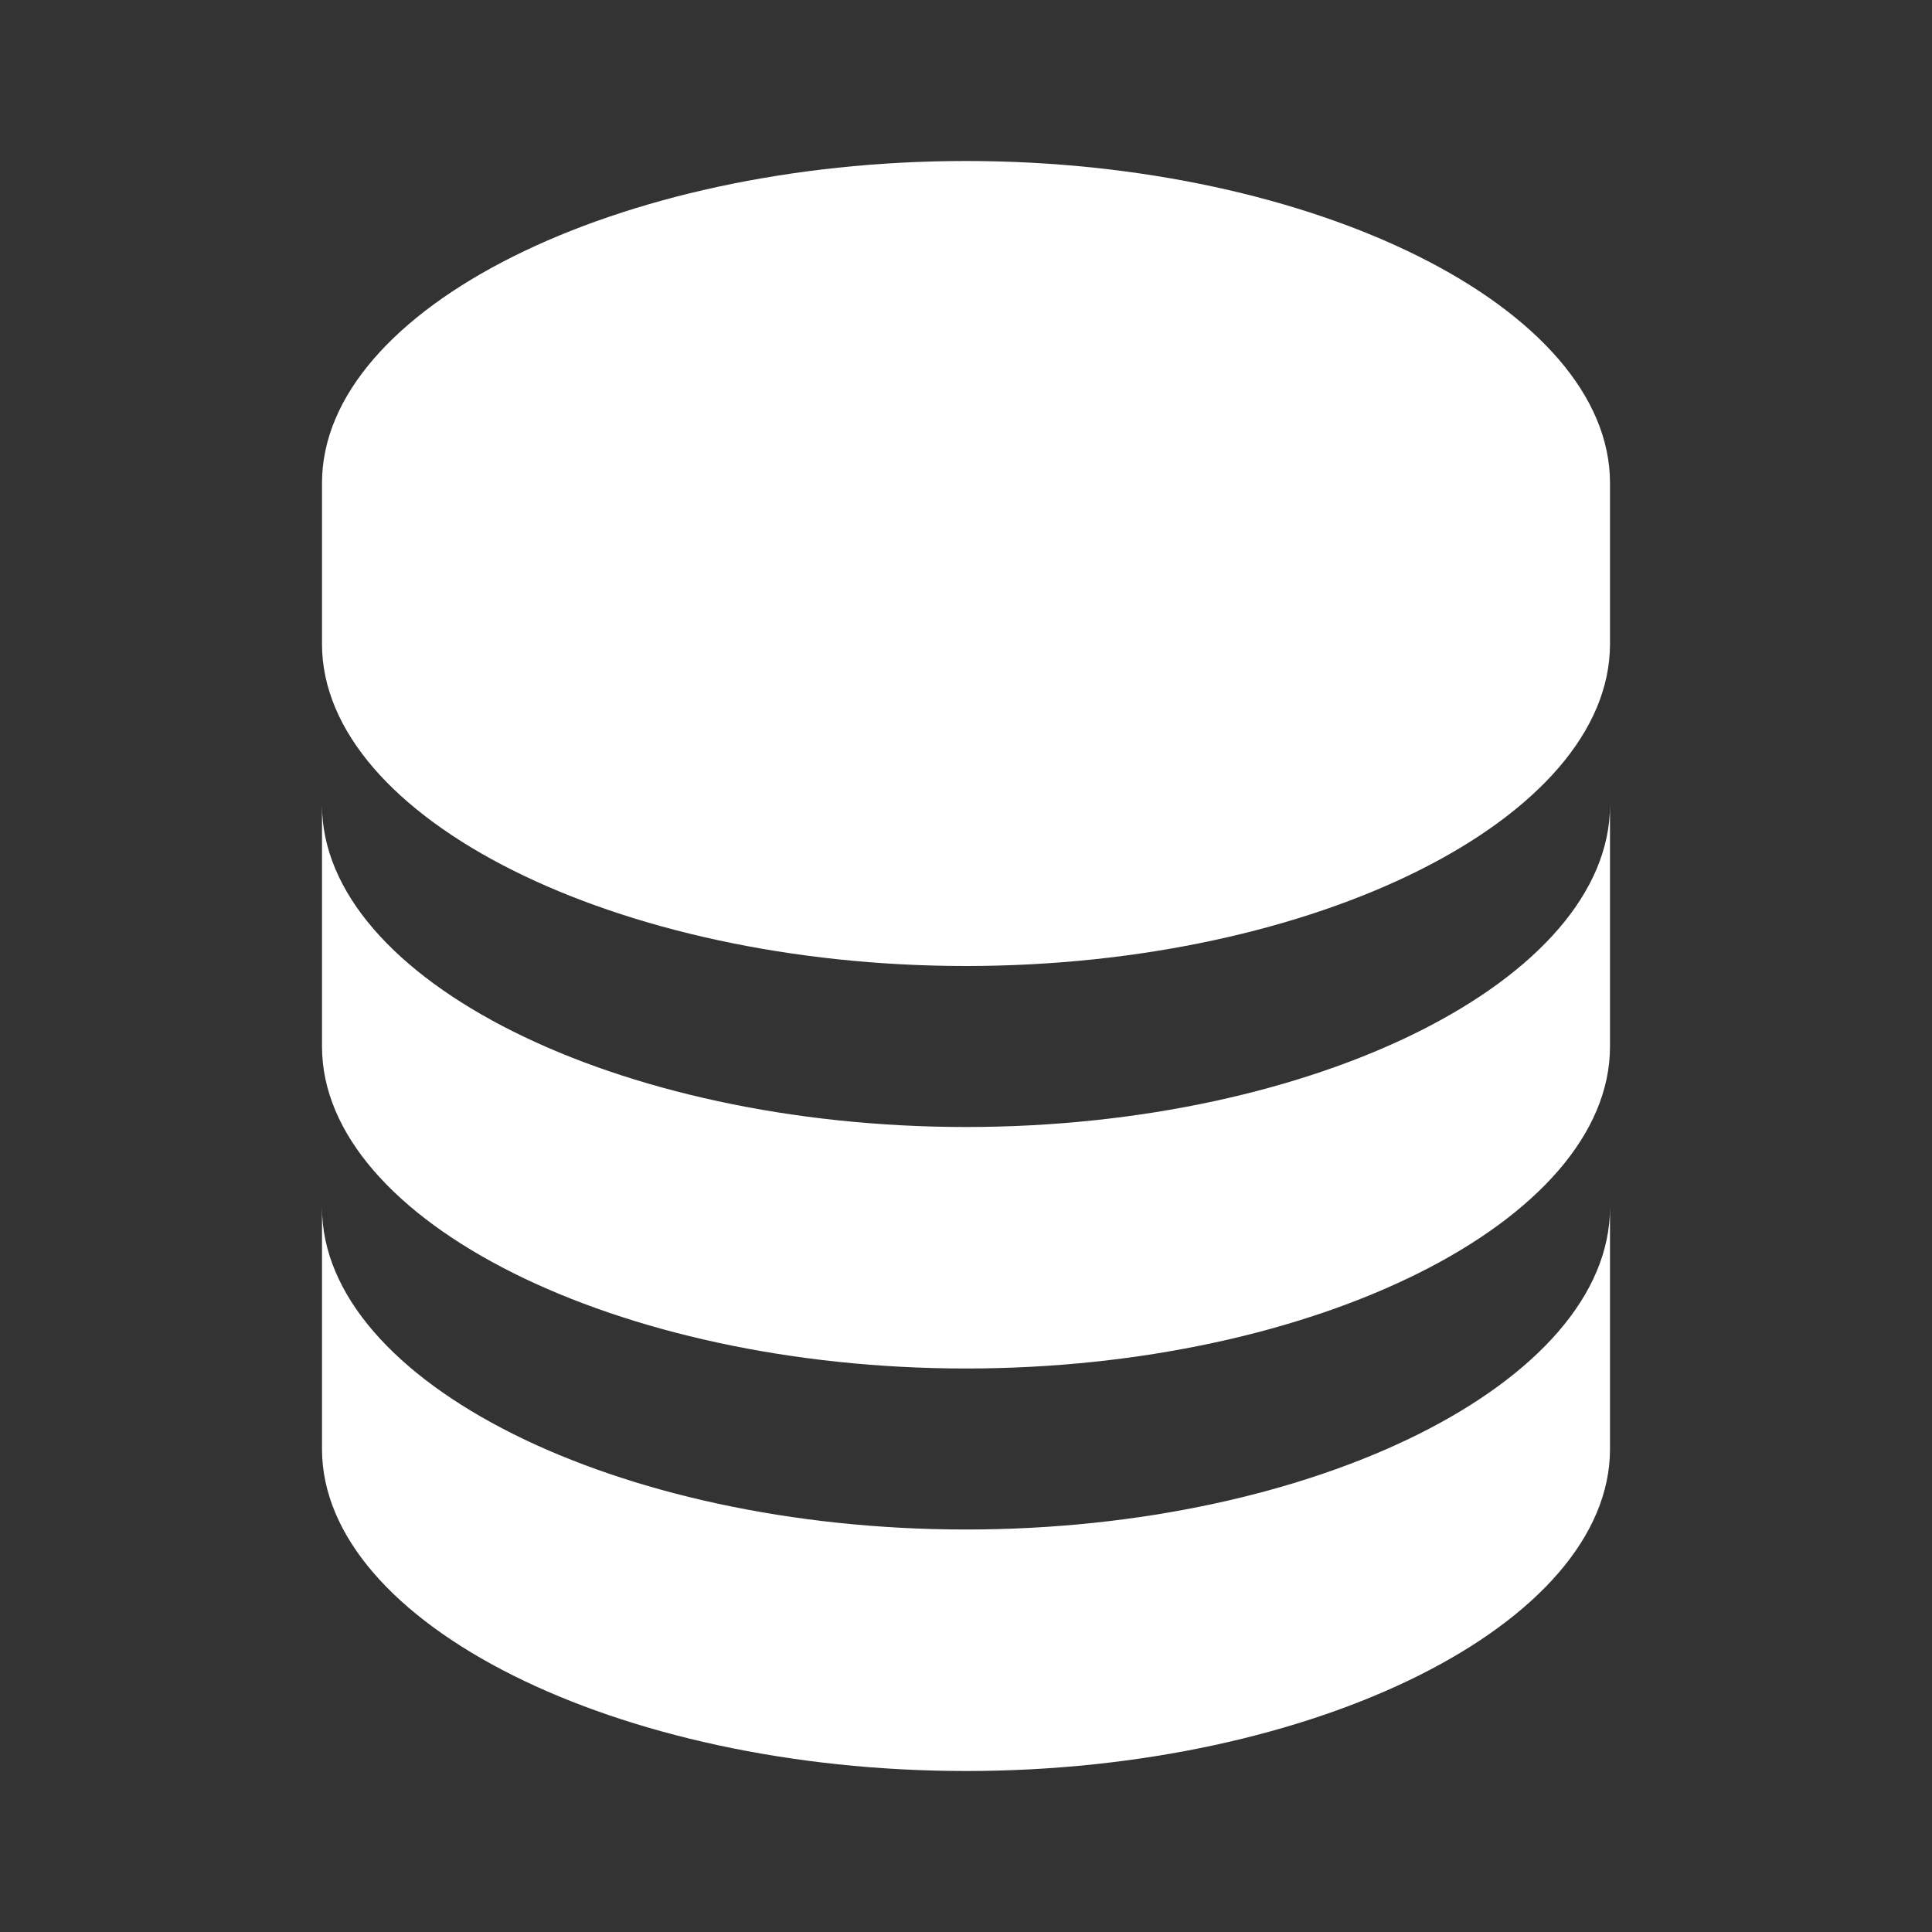
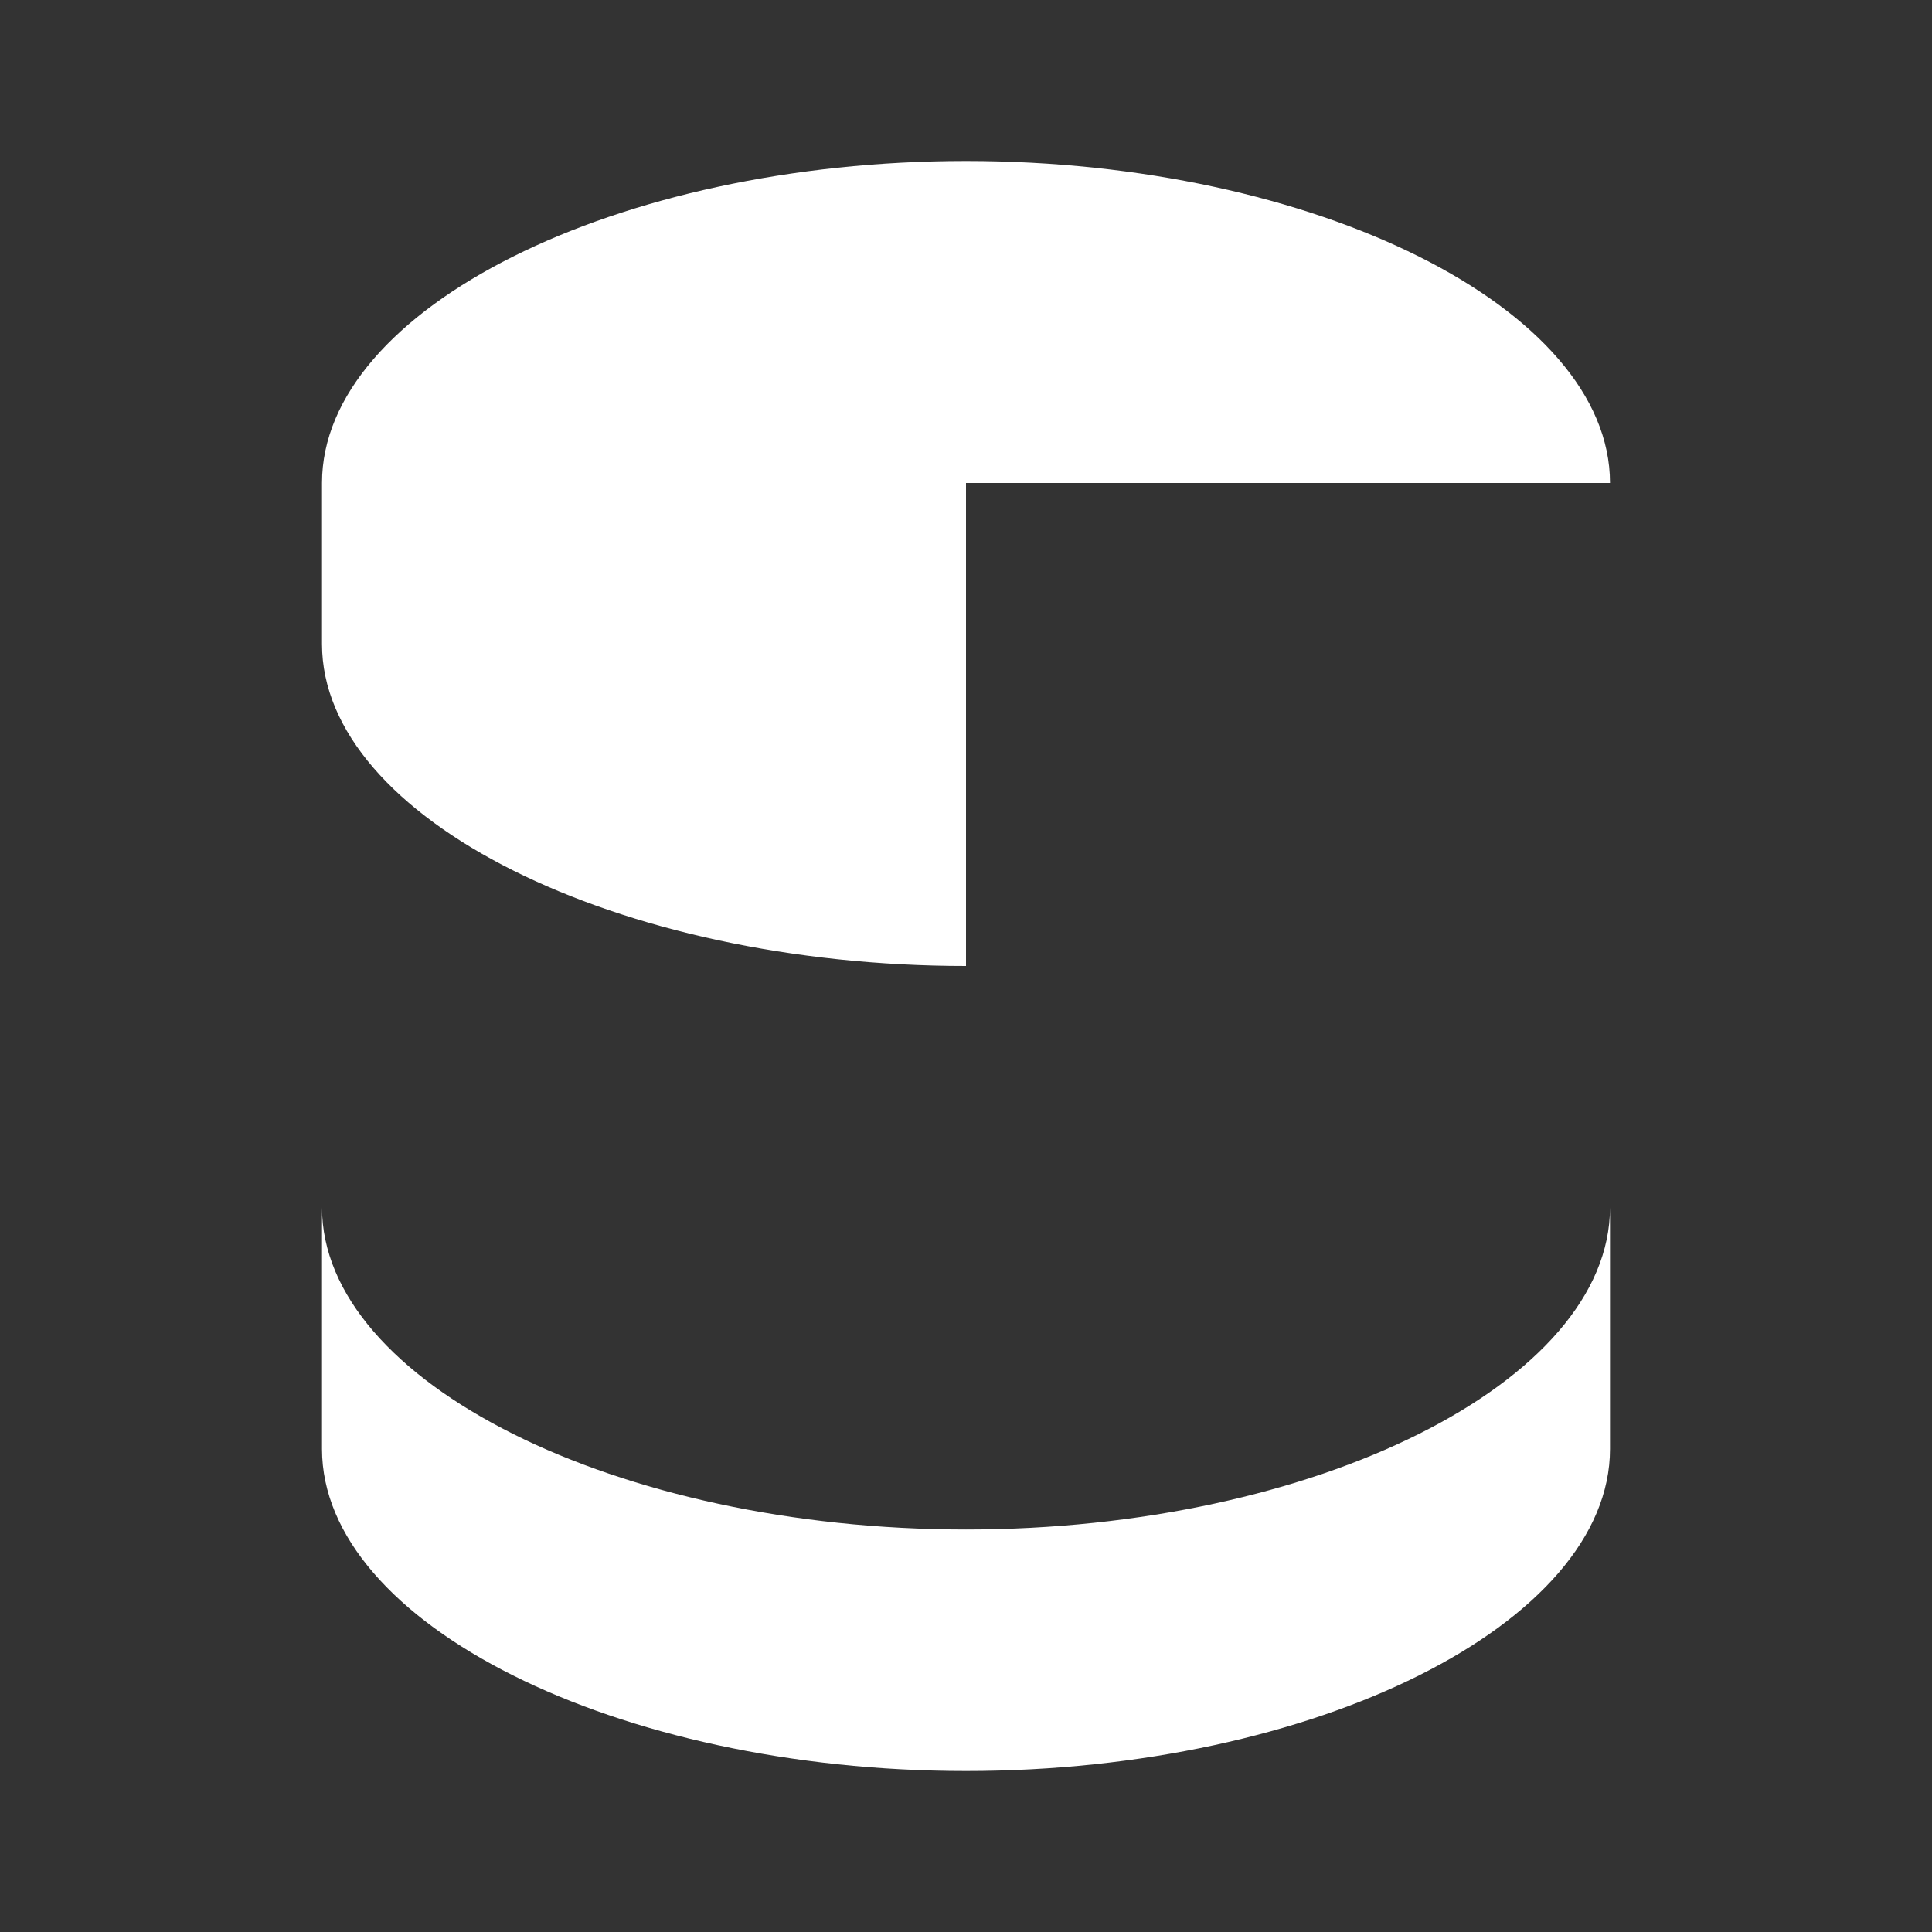
<svg xmlns="http://www.w3.org/2000/svg" width="72" height="72" viewBox="0 0 24 24" fill="#fff" style="background-color:#2ba576;">
  <rect x="0" y="0" width="24" height="24" fill="#333333" stroke="none" />
-   <path d="M20 6c0-2.168-3.663-4-8-4S4 3.832 4 6v2c0 2.168 3.663 4 8 4s8-1.832 8-4V6zm-8 13c-4.337 0-8-1.832-8-4v3c0 2.168 3.663 4 8 4s8-1.832 8-4v-3c0 2.168-3.663 4-8 4z">
+   <path d="M20 6c0-2.168-3.663-4-8-4S4 3.832 4 6v2c0 2.168 3.663 4 8 4V6zm-8 13c-4.337 0-8-1.832-8-4v3c0 2.168 3.663 4 8 4s8-1.832 8-4v-3c0 2.168-3.663 4-8 4z">
  </path>
-   <path d="M20 10c0 2.168-3.663 4-8 4s-8-1.832-8-4v3c0 2.168 3.663 4 8 4s8-1.832 8-4v-3z" />
</svg>